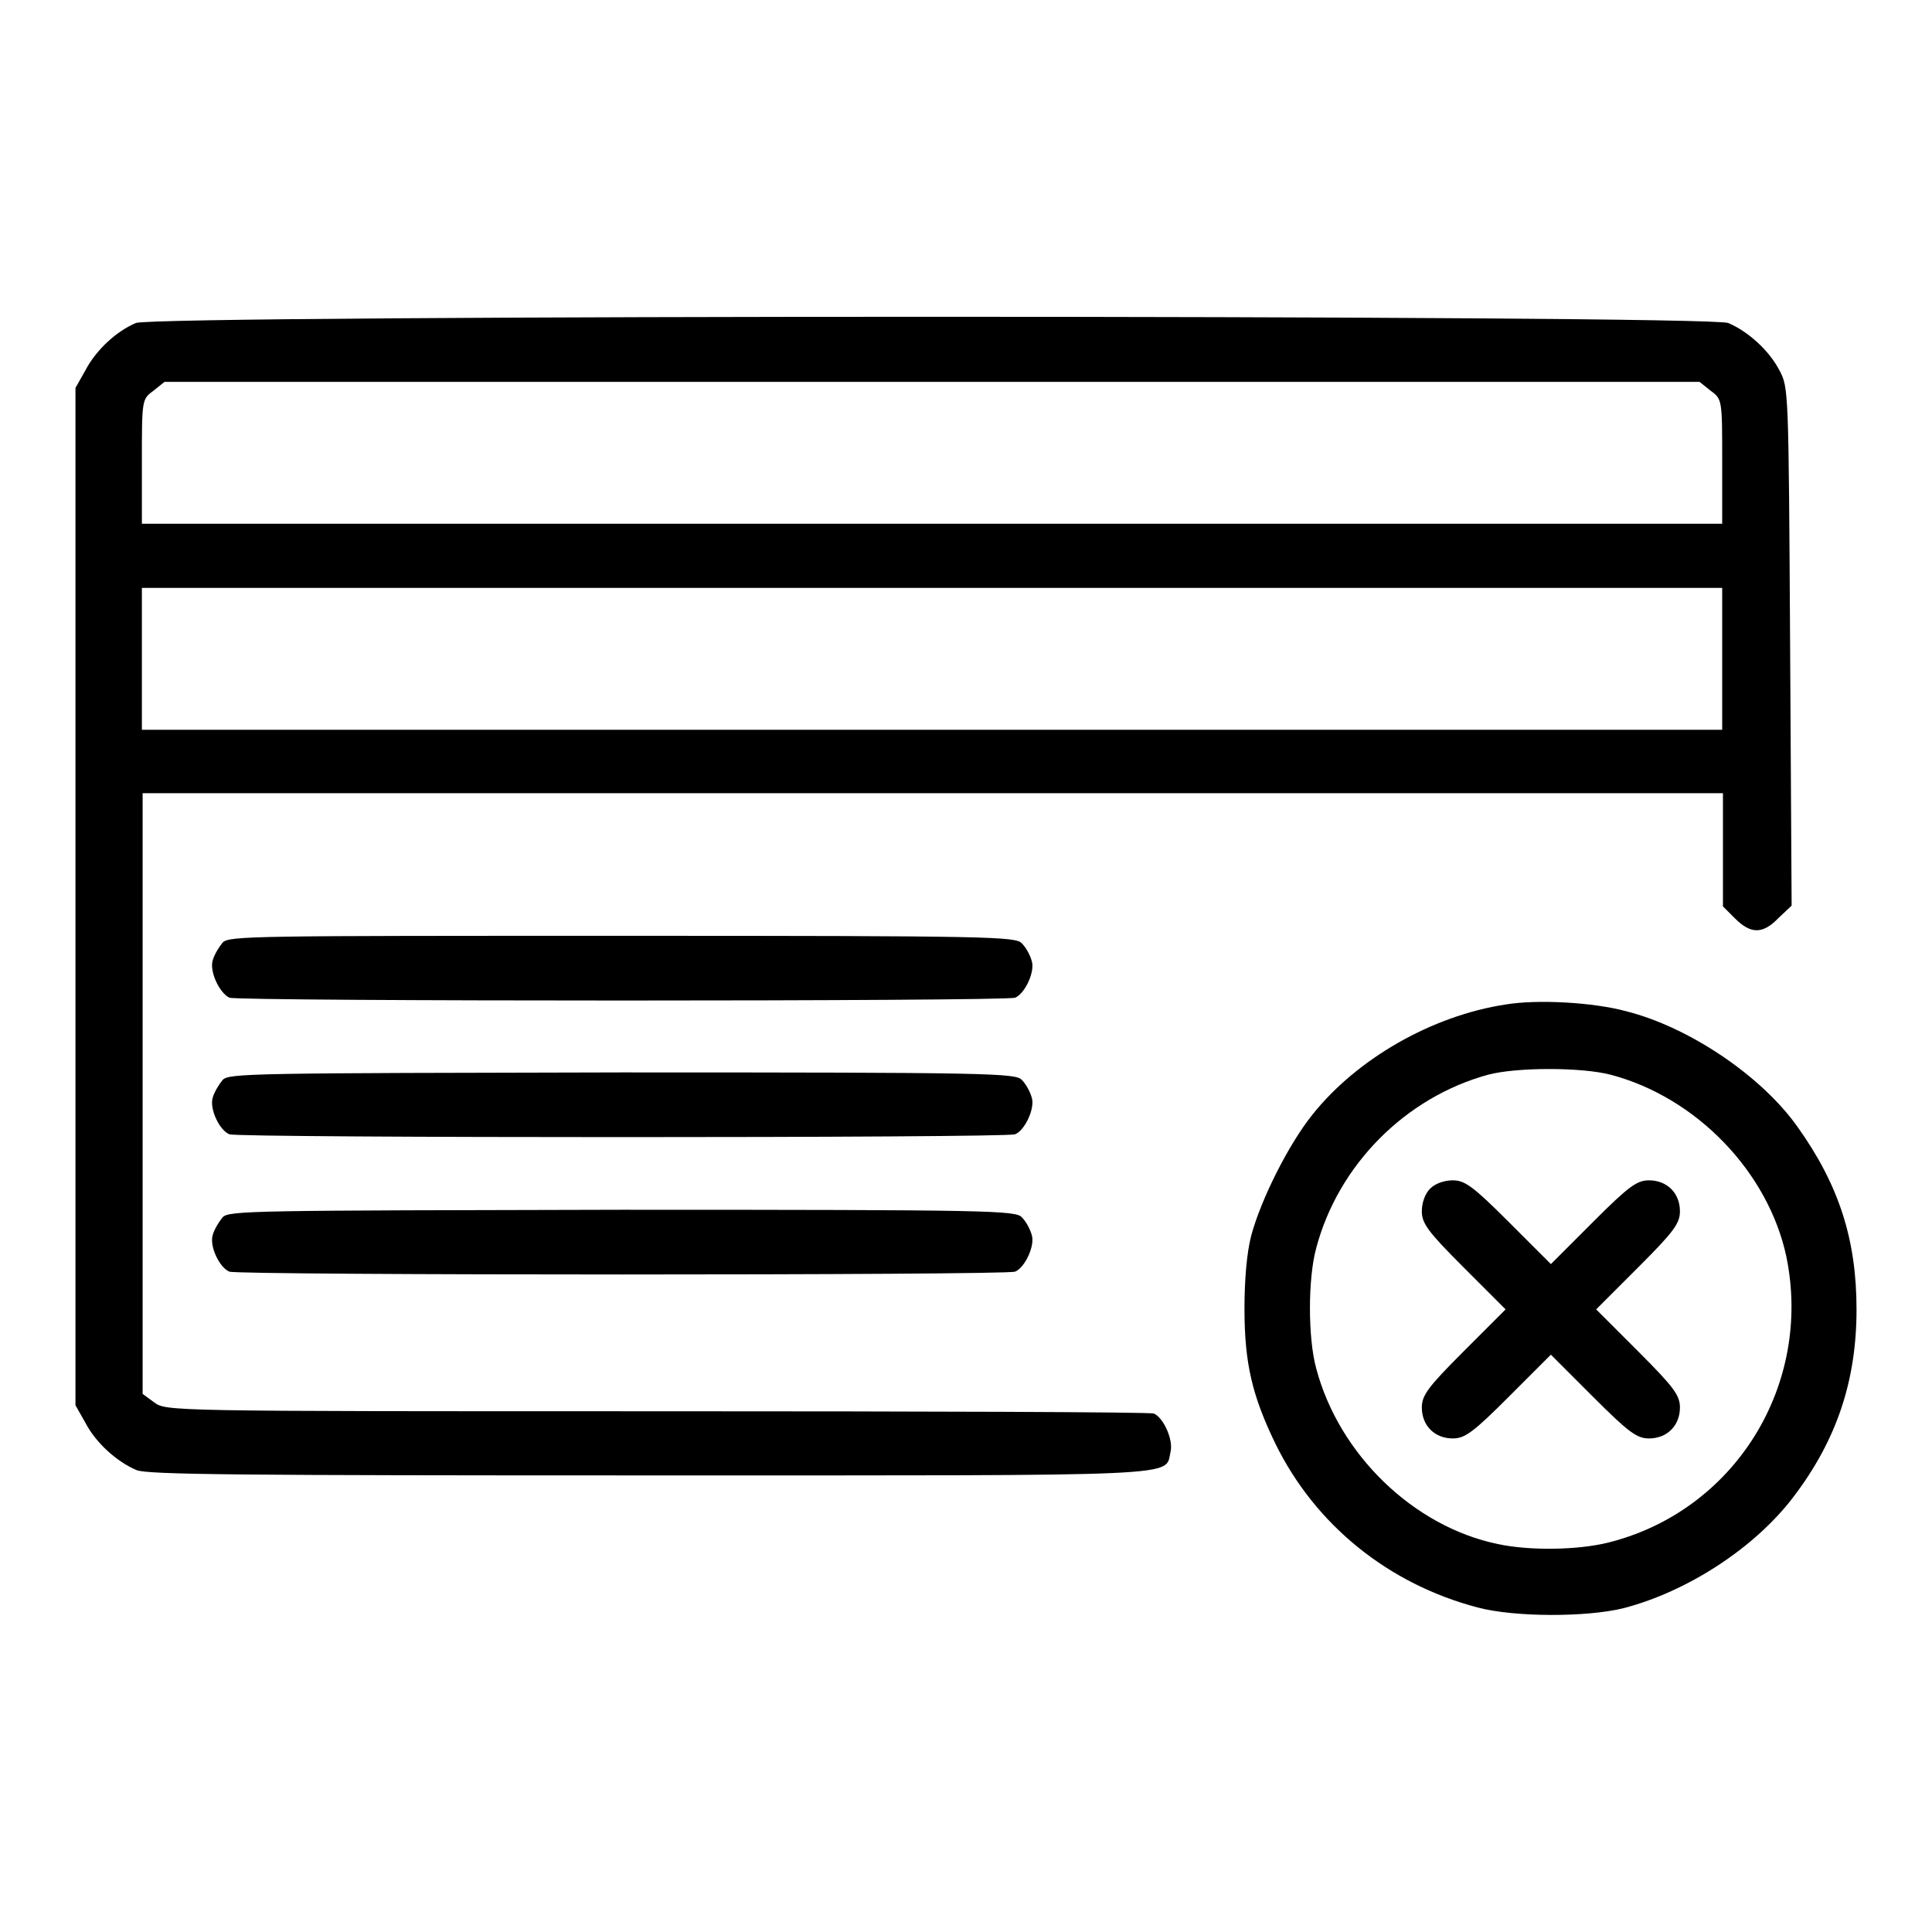
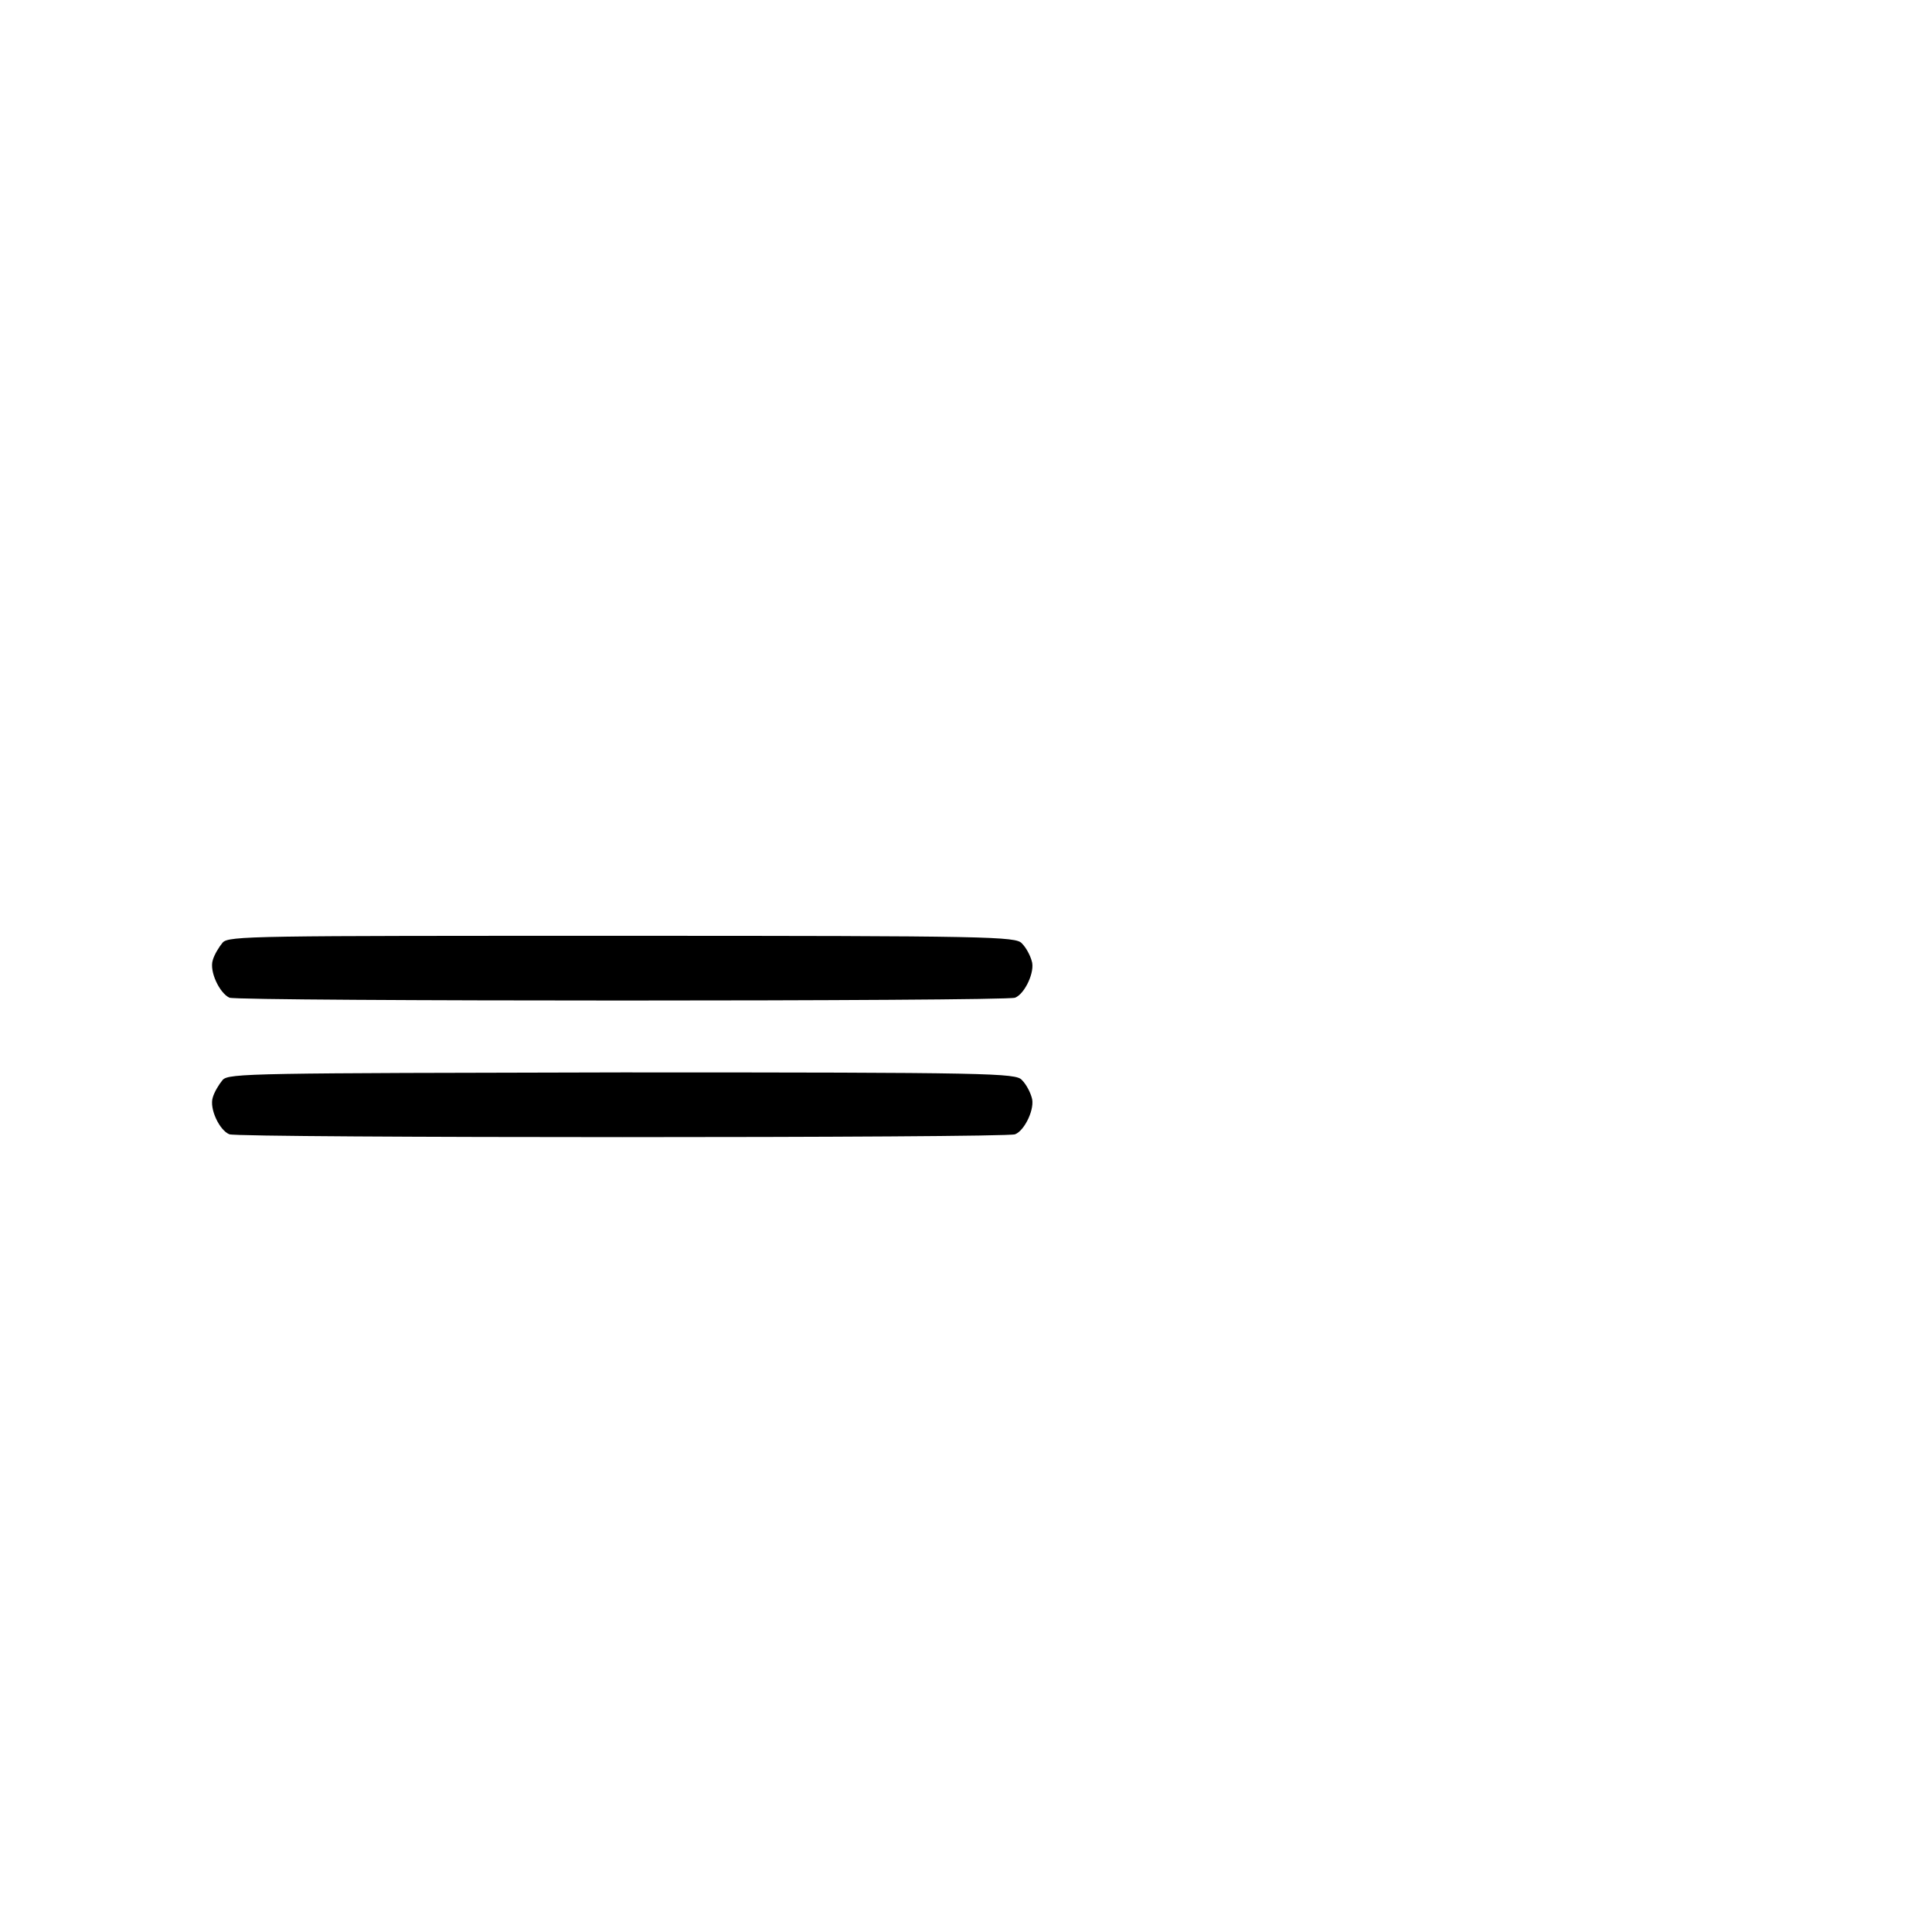
<svg xmlns="http://www.w3.org/2000/svg" version="1.1" x="0px" y="0px" viewBox="0 0 256 256" enable-background="new 0 0 256 256" xml:space="preserve">
  <g>
    <g>
      <g>
-         <path fill="#000000" d="M18,42.8c-2.6,1.1-5.3,3.6-6.7,6.3L10,51.4v67.4v67.4l1.3,2.3c1.4,2.7,4.2,5.2,6.8,6.3c1.5,0.6,13.8,0.7,68,0.7c72.1,0,68.2,0.2,69-3.1c0.4-1.6-0.9-4.5-2.2-5.1c-0.5-0.2-30.2-0.3-65.9-0.3c-65,0-65,0-66.6-1.2l-1.5-1.1v-39.8v-39.8h104.7h104.7v7.5v7.5l1.6,1.6c2.1,2.1,3.7,2.1,5.8-0.1l1.7-1.6l-0.2-34.3c-0.2-34.1-0.2-34.3-1.4-36.6c-1.4-2.7-4.2-5.2-6.8-6.3C226.3,41.7,20.5,41.7,18,42.8z M226.7,51.8c1.5,1.1,1.5,1.2,1.5,9.4v8.2H123.5H18.8v-8.2c0-8.2,0-8.3,1.5-9.4l1.5-1.2h101.7h101.7L226.7,51.8z M228.2,87.3v9.4H123.5H18.8v-9.4v-9.4h104.7h104.7V87.3z" />
        <path fill="#000000" d="M29.5,124.9c-0.5,0.6-1.1,1.6-1.3,2.3c-0.5,1.5,0.9,4.4,2.2,5c1.3,0.5,102.9,0.5,104.1,0c1.3-0.5,2.7-3.5,2.2-4.9c-0.2-0.7-0.7-1.7-1.3-2.3c-0.8-0.9-4-1-53-1C33.6,124,30.3,124,29.5,124.9z" />
-         <path fill="#000000" d="M199.5,133.1c-9.8,1.5-19.7,7.2-25.6,14.6c-3.2,4-6.8,11.2-8.1,16c-0.6,2.3-0.9,5.9-0.9,9.7c0,7.2,1,11.5,4.1,17.9c5.3,10.8,15,18.6,26.8,21.7c4.9,1.3,14.4,1.3,19.3,0.1c8.5-2.2,17.4-8,22.5-14.7c5.8-7.6,8.4-15.5,8.4-24.9c0-9.2-2.3-16.5-7.9-24.3c-4.8-6.7-14.3-13.1-22.6-15.2C211.1,132.8,203.7,132.4,199.5,133.1z M213.4,142.4c11.4,3,20.9,12.9,23.3,24.1c3.5,17-6.8,33.7-23.6,37.9c-4,1-10.4,1.1-14.6,0.2c-11.2-2.3-21.1-11.9-24.1-23.3c-1.1-4-1.1-11.9,0-15.9c2.9-11,11.8-20,22.8-23C201,141.4,209.5,141.4,213.4,142.4z" />
-         <path fill="#000000" d="M189.5,157.5c-0.7,0.7-1.1,1.9-1.1,3c0,1.6,0.8,2.7,5.5,7.4l5.6,5.6l-5.6,5.6c-4.7,4.7-5.5,5.8-5.5,7.4c0,2.4,1.7,4.1,4.1,4.1c1.6,0,2.7-0.8,7.4-5.5l5.6-5.6l5.6,5.6c4.7,4.7,5.8,5.5,7.4,5.5c2.4,0,4.1-1.7,4.1-4.1c0-1.6-0.8-2.7-5.5-7.4l-5.6-5.6l5.6-5.6c4.7-4.7,5.5-5.8,5.5-7.4c0-2.4-1.7-4.1-4.1-4.1c-1.6,0-2.7,0.8-7.4,5.5l-5.6,5.6l-5.6-5.6c-4.7-4.7-5.8-5.5-7.4-5.5C191.4,156.4,190.2,156.8,189.5,157.5z" />
        <path fill="#000000" d="M29.5,143.1c-0.5,0.6-1.1,1.6-1.3,2.3c-0.5,1.5,0.9,4.4,2.2,4.9c1.3,0.5,102.9,0.5,104.1,0c1.3-0.5,2.7-3.5,2.2-4.9c-0.2-0.7-0.7-1.7-1.3-2.3c-0.8-0.9-4-1-53-1C33.6,142.2,30.3,142.2,29.5,143.1z" />
-         <path fill="#000000" d="M29.5,161.3c-0.5,0.6-1.1,1.6-1.3,2.3c-0.5,1.5,0.9,4.4,2.2,4.9c1.3,0.5,102.9,0.5,104.1,0c1.3-0.5,2.7-3.5,2.2-4.9c-0.2-0.7-0.7-1.7-1.3-2.3c-0.8-0.9-4-1-53-1C33.6,160.4,30.3,160.4,29.5,161.3z" />
      </g>
    </g>
  </g>
</svg>